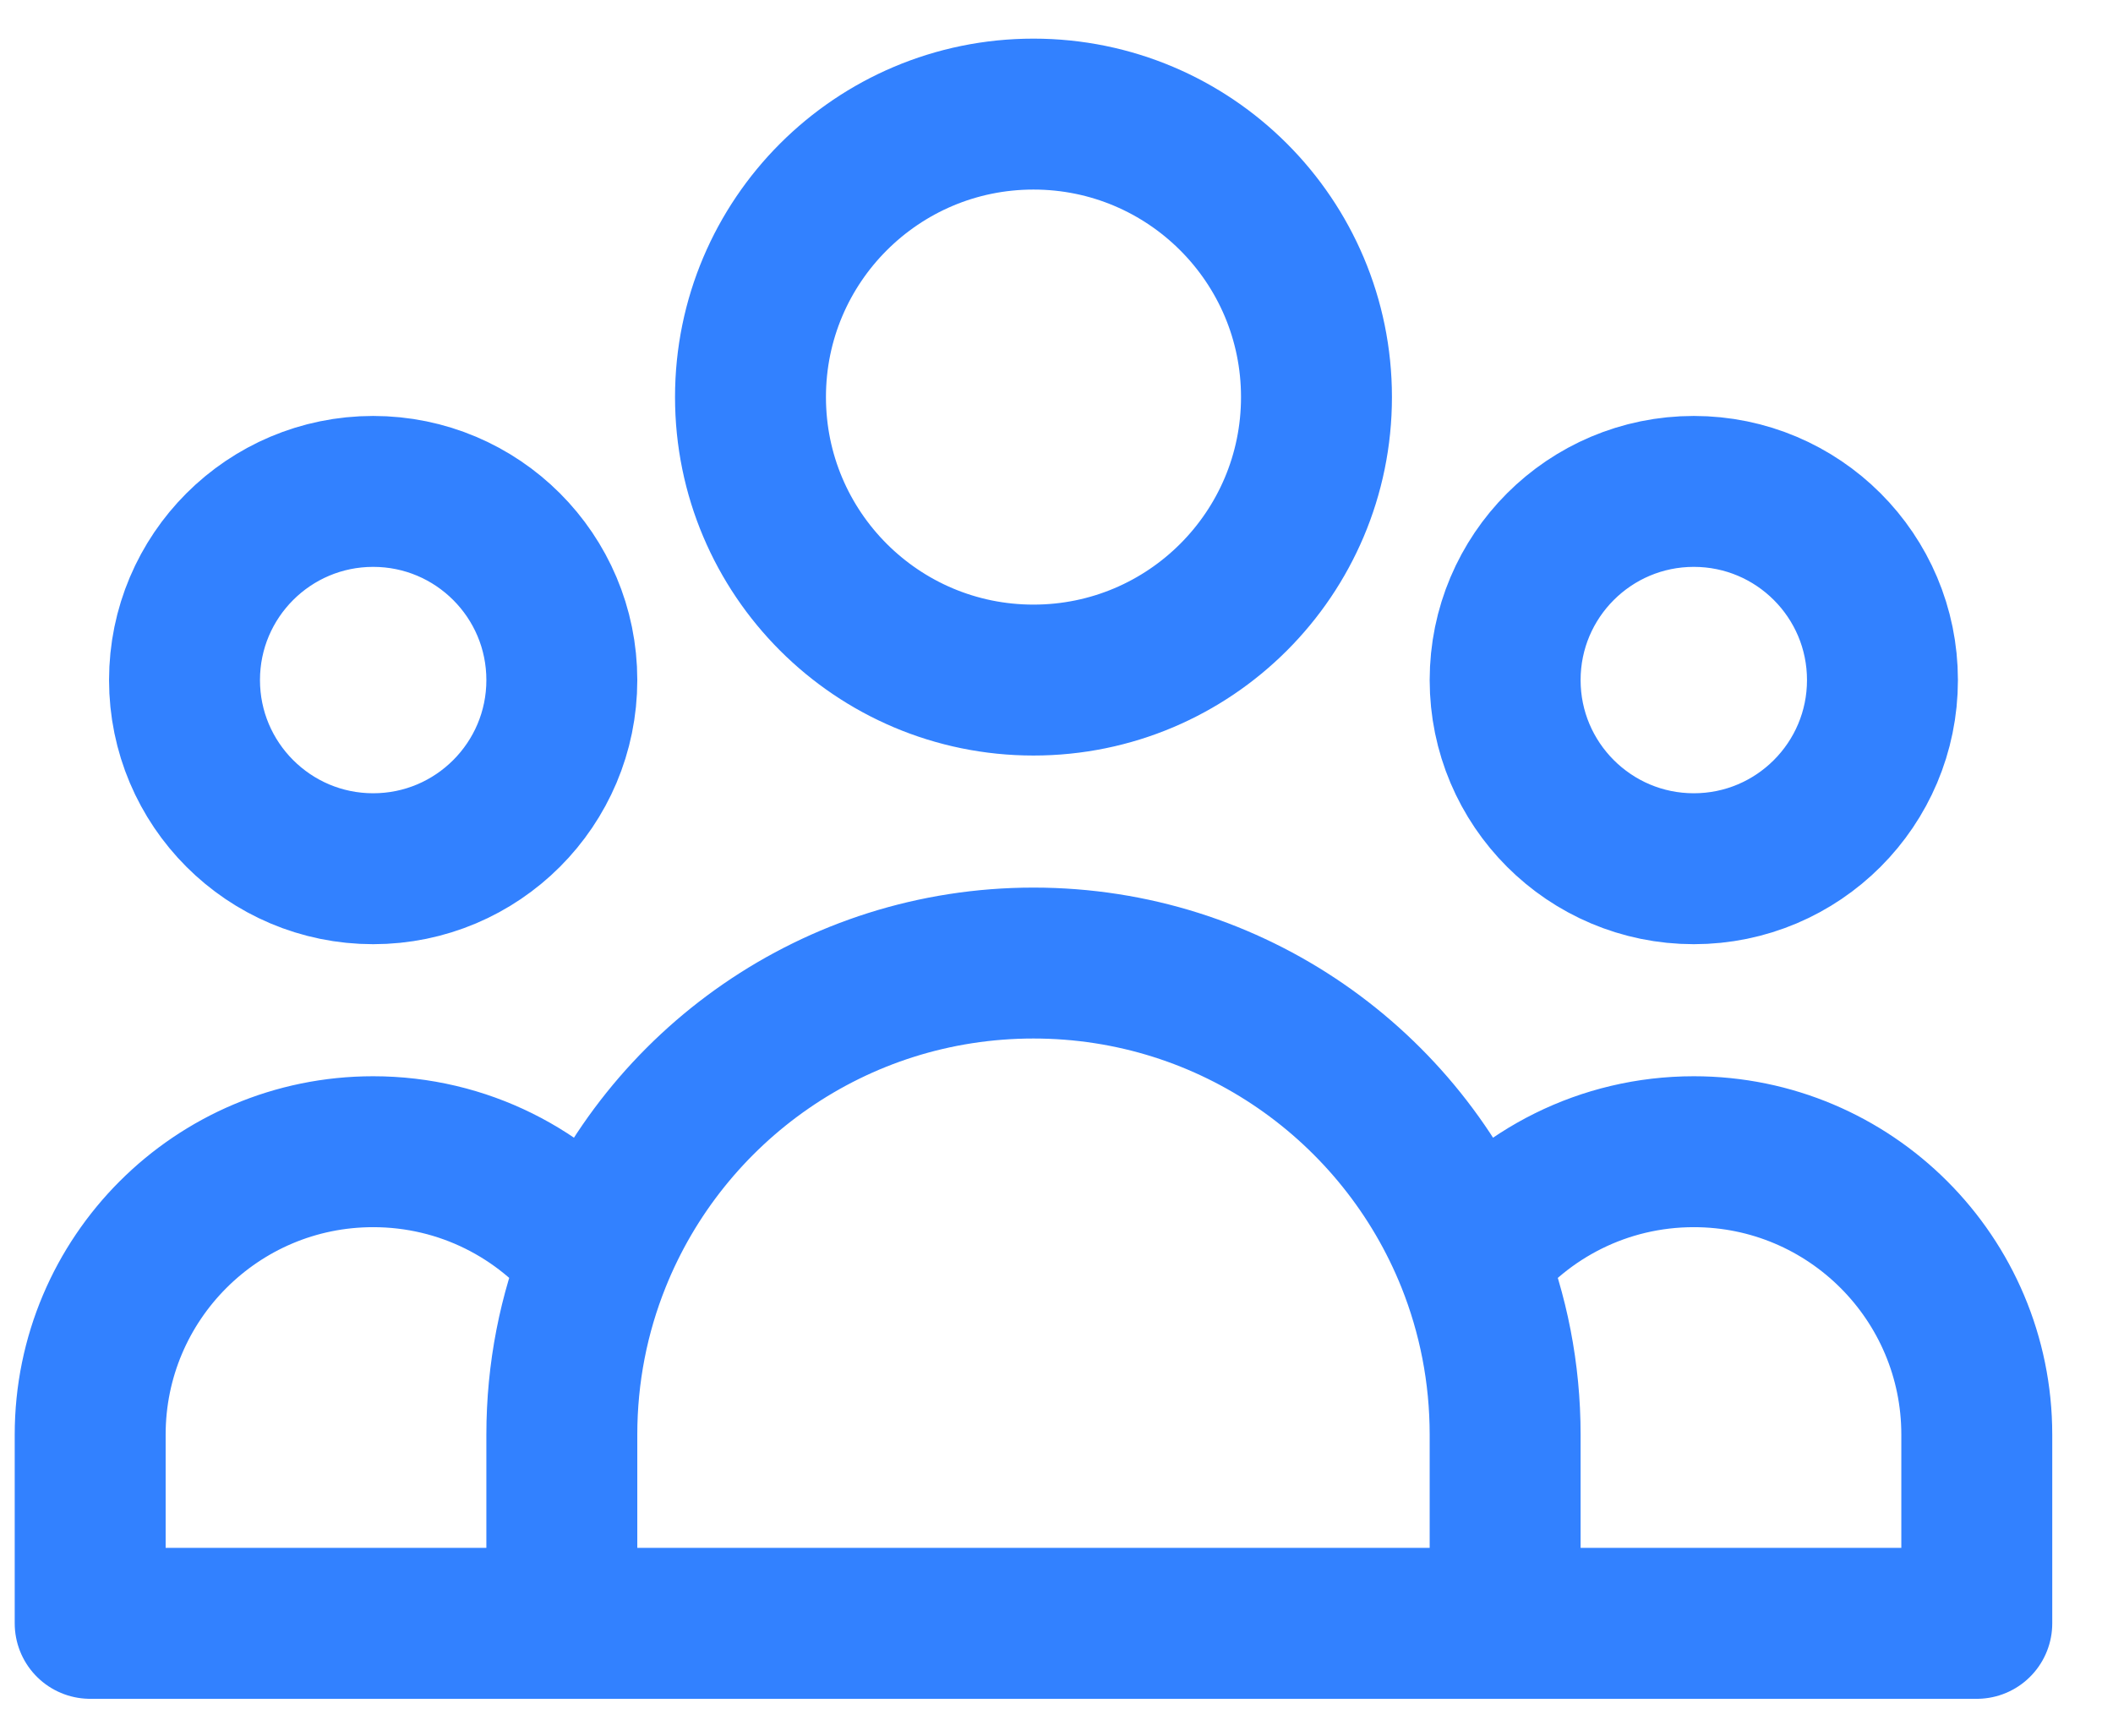
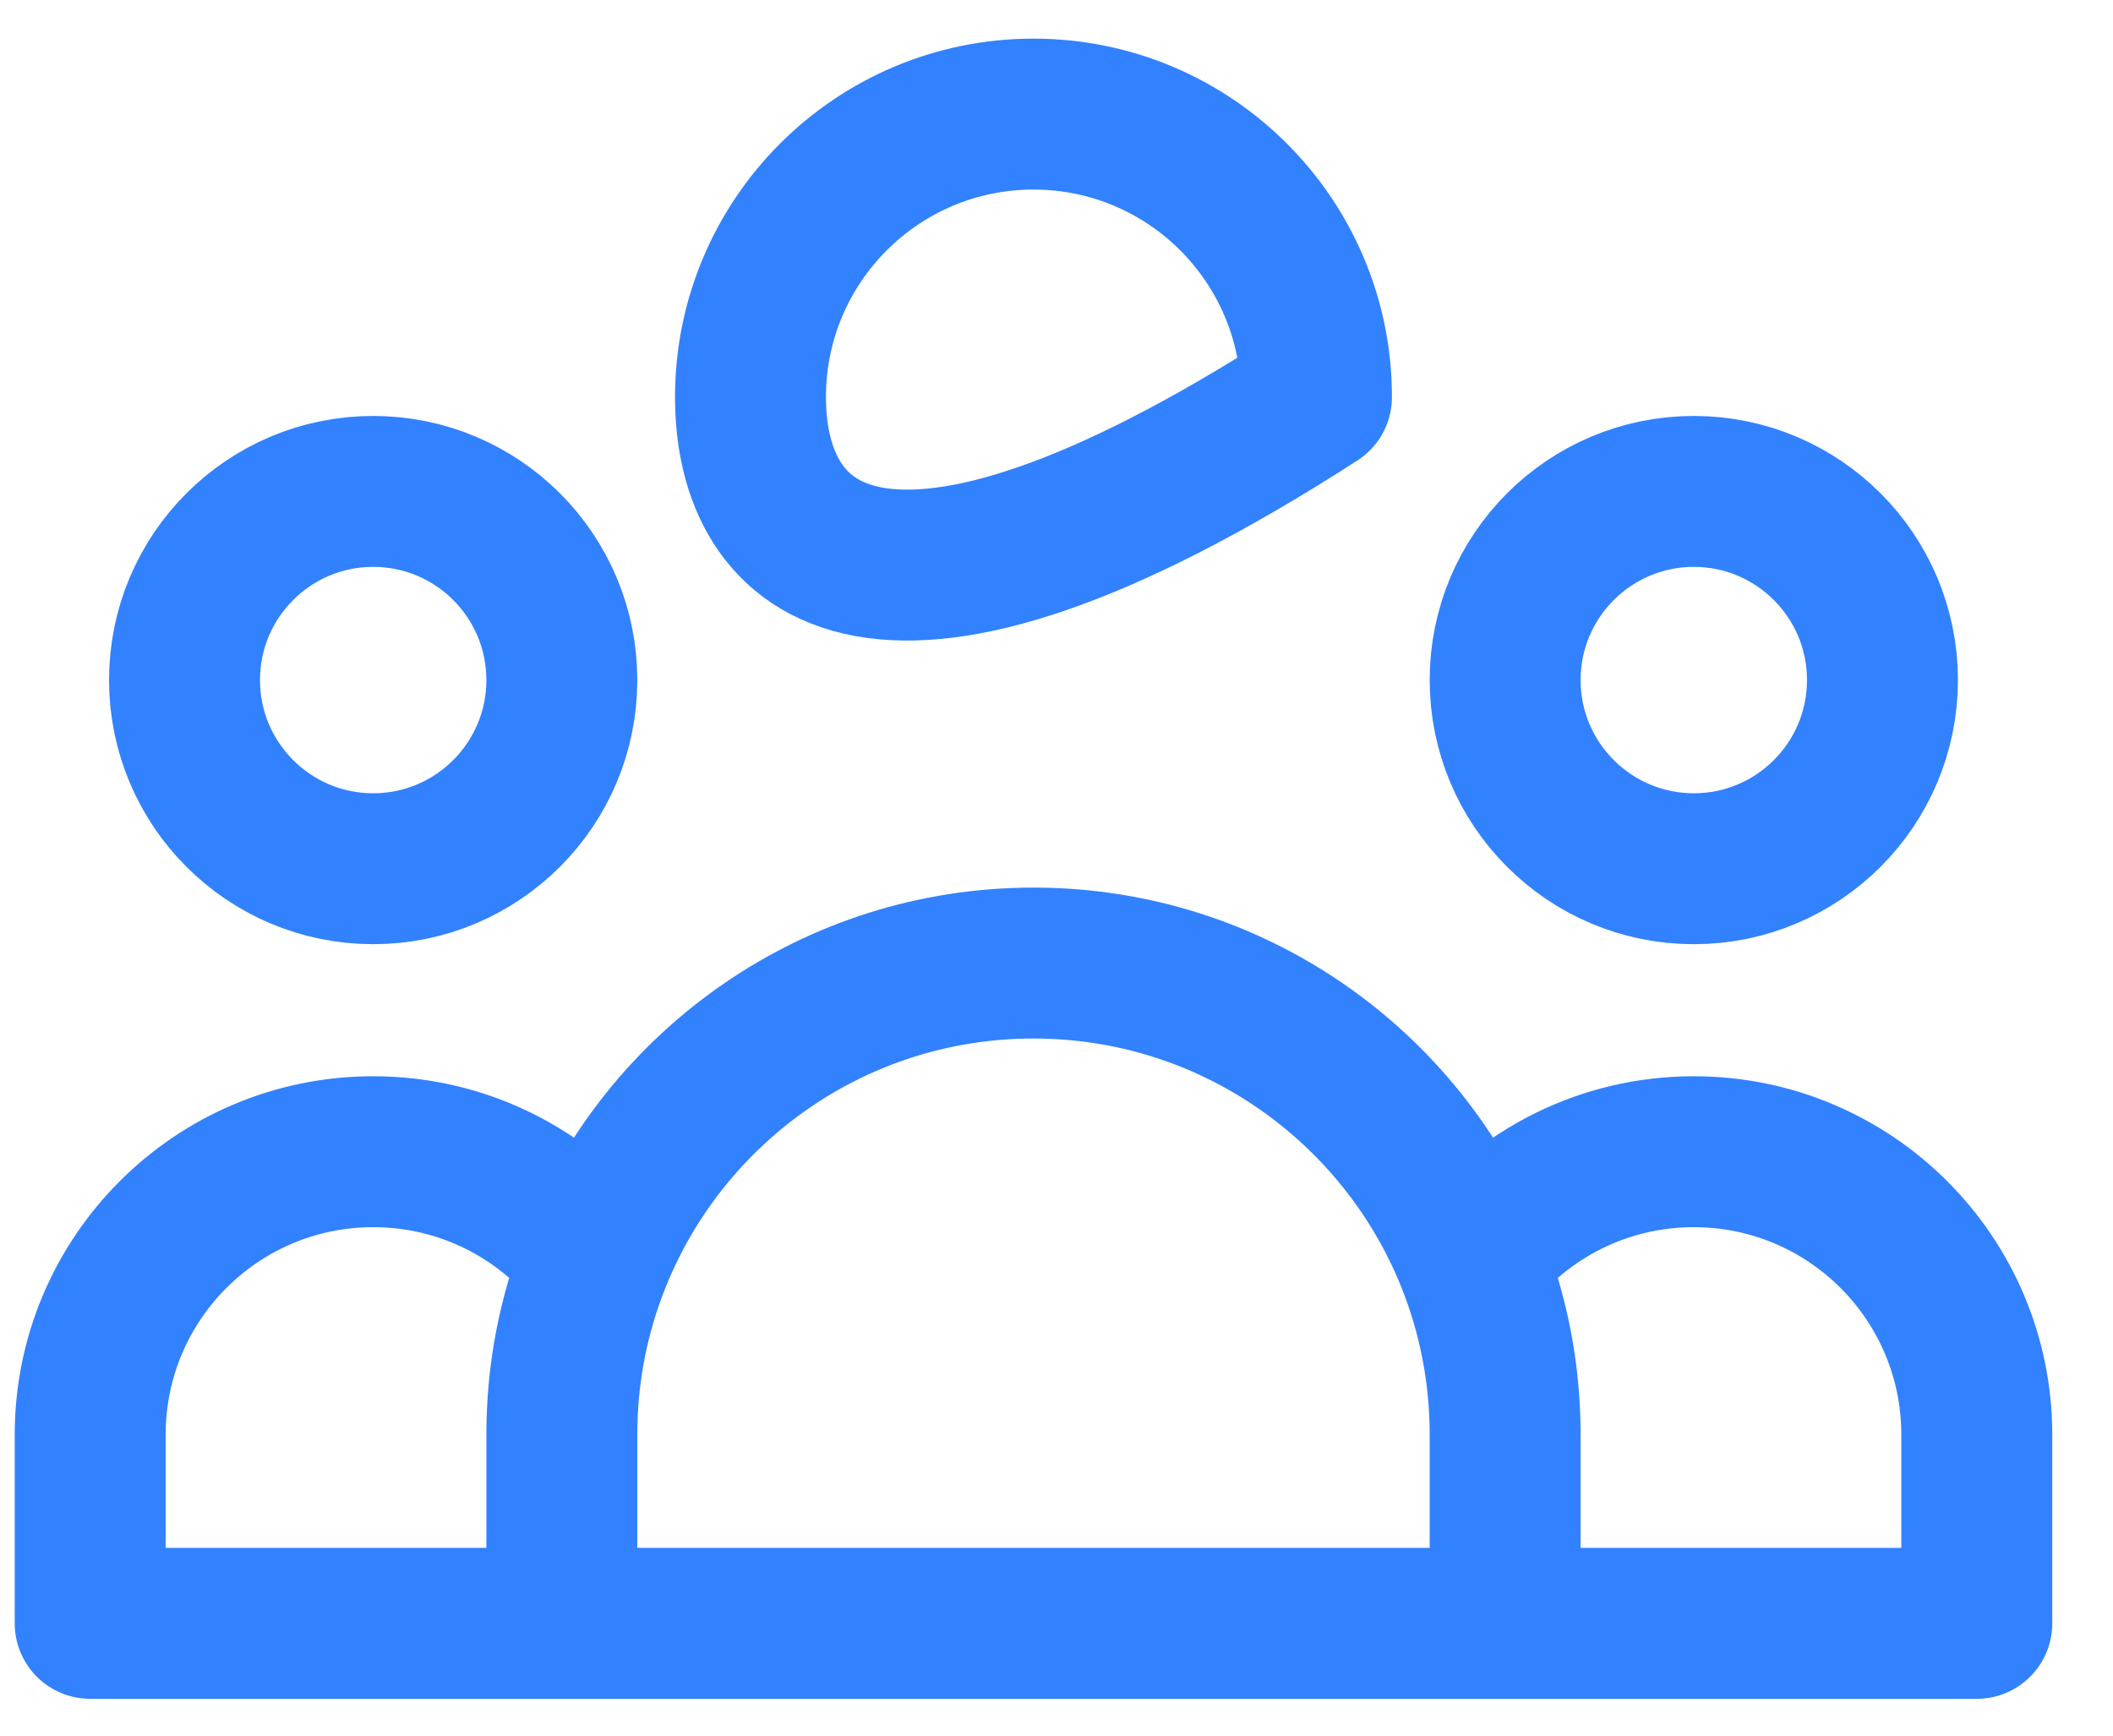
<svg xmlns="http://www.w3.org/2000/svg" width="28" height="23" viewBox="0 0 28 23" fill="none">
-   <path d="M19.945 21.512H26.195V19.012C26.195 16.941 24.516 15.262 22.445 15.262C21.251 15.262 20.187 15.82 19.5 16.69M19.945 21.512H7.445M19.945 21.512V19.012C19.945 18.191 19.787 17.408 19.5 16.69M7.445 21.512H1.195V19.012C1.195 16.941 2.874 15.262 4.945 15.262C6.14 15.262 7.204 15.82 7.891 16.69M7.445 21.512V19.012C7.445 18.191 7.603 17.408 7.891 16.69M7.891 16.69C8.812 14.388 11.064 12.762 13.695 12.762C16.327 12.762 18.578 14.388 19.5 16.69M17.445 5.262C17.445 7.333 15.766 9.012 13.695 9.012C11.624 9.012 9.945 7.333 9.945 5.262C9.945 3.191 11.624 1.512 13.695 1.512C15.766 1.512 17.445 3.191 17.445 5.262ZM24.945 9.012C24.945 10.392 23.826 11.512 22.445 11.512C21.065 11.512 19.945 10.392 19.945 9.012C19.945 7.631 21.065 6.512 22.445 6.512C23.826 6.512 24.945 7.631 24.945 9.012ZM7.445 9.012C7.445 10.392 6.326 11.512 4.945 11.512C3.565 11.512 2.445 10.392 2.445 9.012C2.445 7.631 3.565 6.512 4.945 6.512C6.326 6.512 7.445 7.631 7.445 9.012Z" stroke="#3281FF" stroke-width="2" stroke-linecap="round" stroke-linejoin="round" />
+   <path d="M19.945 21.512H26.195V19.012C26.195 16.941 24.516 15.262 22.445 15.262C21.251 15.262 20.187 15.82 19.5 16.69M19.945 21.512H7.445M19.945 21.512V19.012C19.945 18.191 19.787 17.408 19.5 16.69M7.445 21.512H1.195V19.012C1.195 16.941 2.874 15.262 4.945 15.262C6.14 15.262 7.204 15.82 7.891 16.69M7.445 21.512V19.012C7.445 18.191 7.603 17.408 7.891 16.69M7.891 16.69C8.812 14.388 11.064 12.762 13.695 12.762C16.327 12.762 18.578 14.388 19.5 16.69M17.445 5.262C11.624 9.012 9.945 7.333 9.945 5.262C9.945 3.191 11.624 1.512 13.695 1.512C15.766 1.512 17.445 3.191 17.445 5.262ZM24.945 9.012C24.945 10.392 23.826 11.512 22.445 11.512C21.065 11.512 19.945 10.392 19.945 9.012C19.945 7.631 21.065 6.512 22.445 6.512C23.826 6.512 24.945 7.631 24.945 9.012ZM7.445 9.012C7.445 10.392 6.326 11.512 4.945 11.512C3.565 11.512 2.445 10.392 2.445 9.012C2.445 7.631 3.565 6.512 4.945 6.512C6.326 6.512 7.445 7.631 7.445 9.012Z" stroke="#3281FF" stroke-width="2" stroke-linecap="round" stroke-linejoin="round" />
</svg>